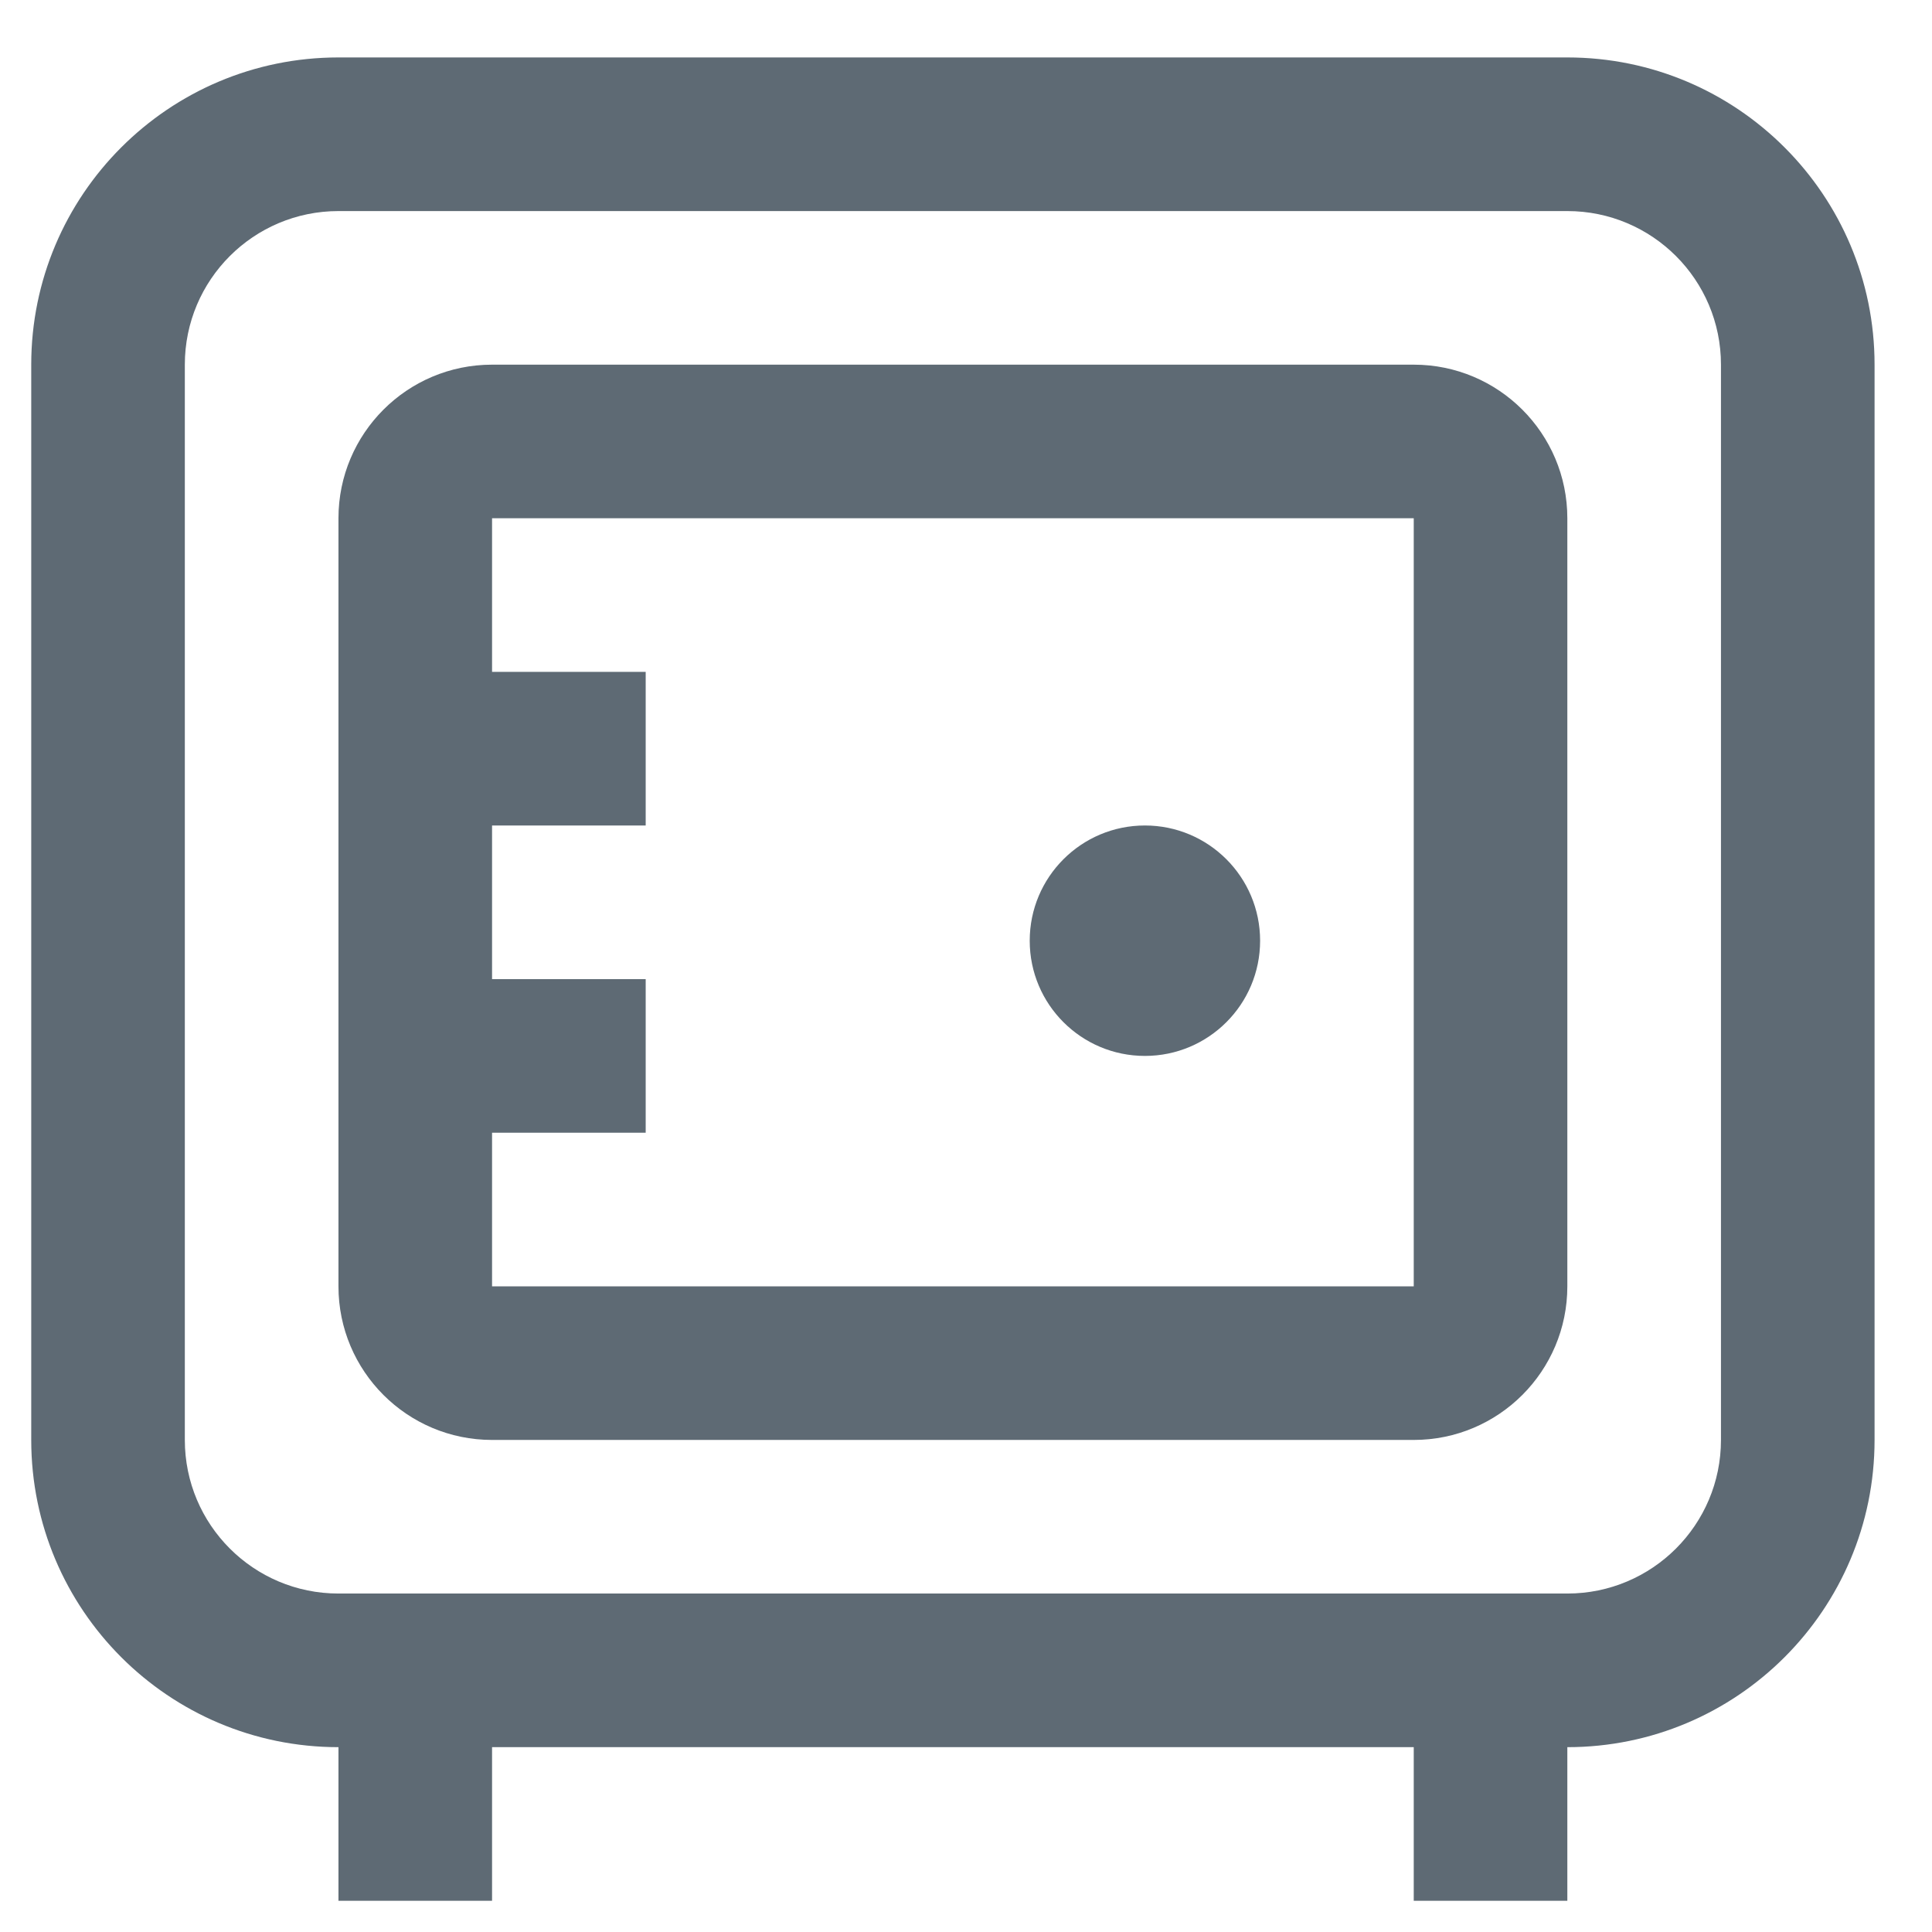
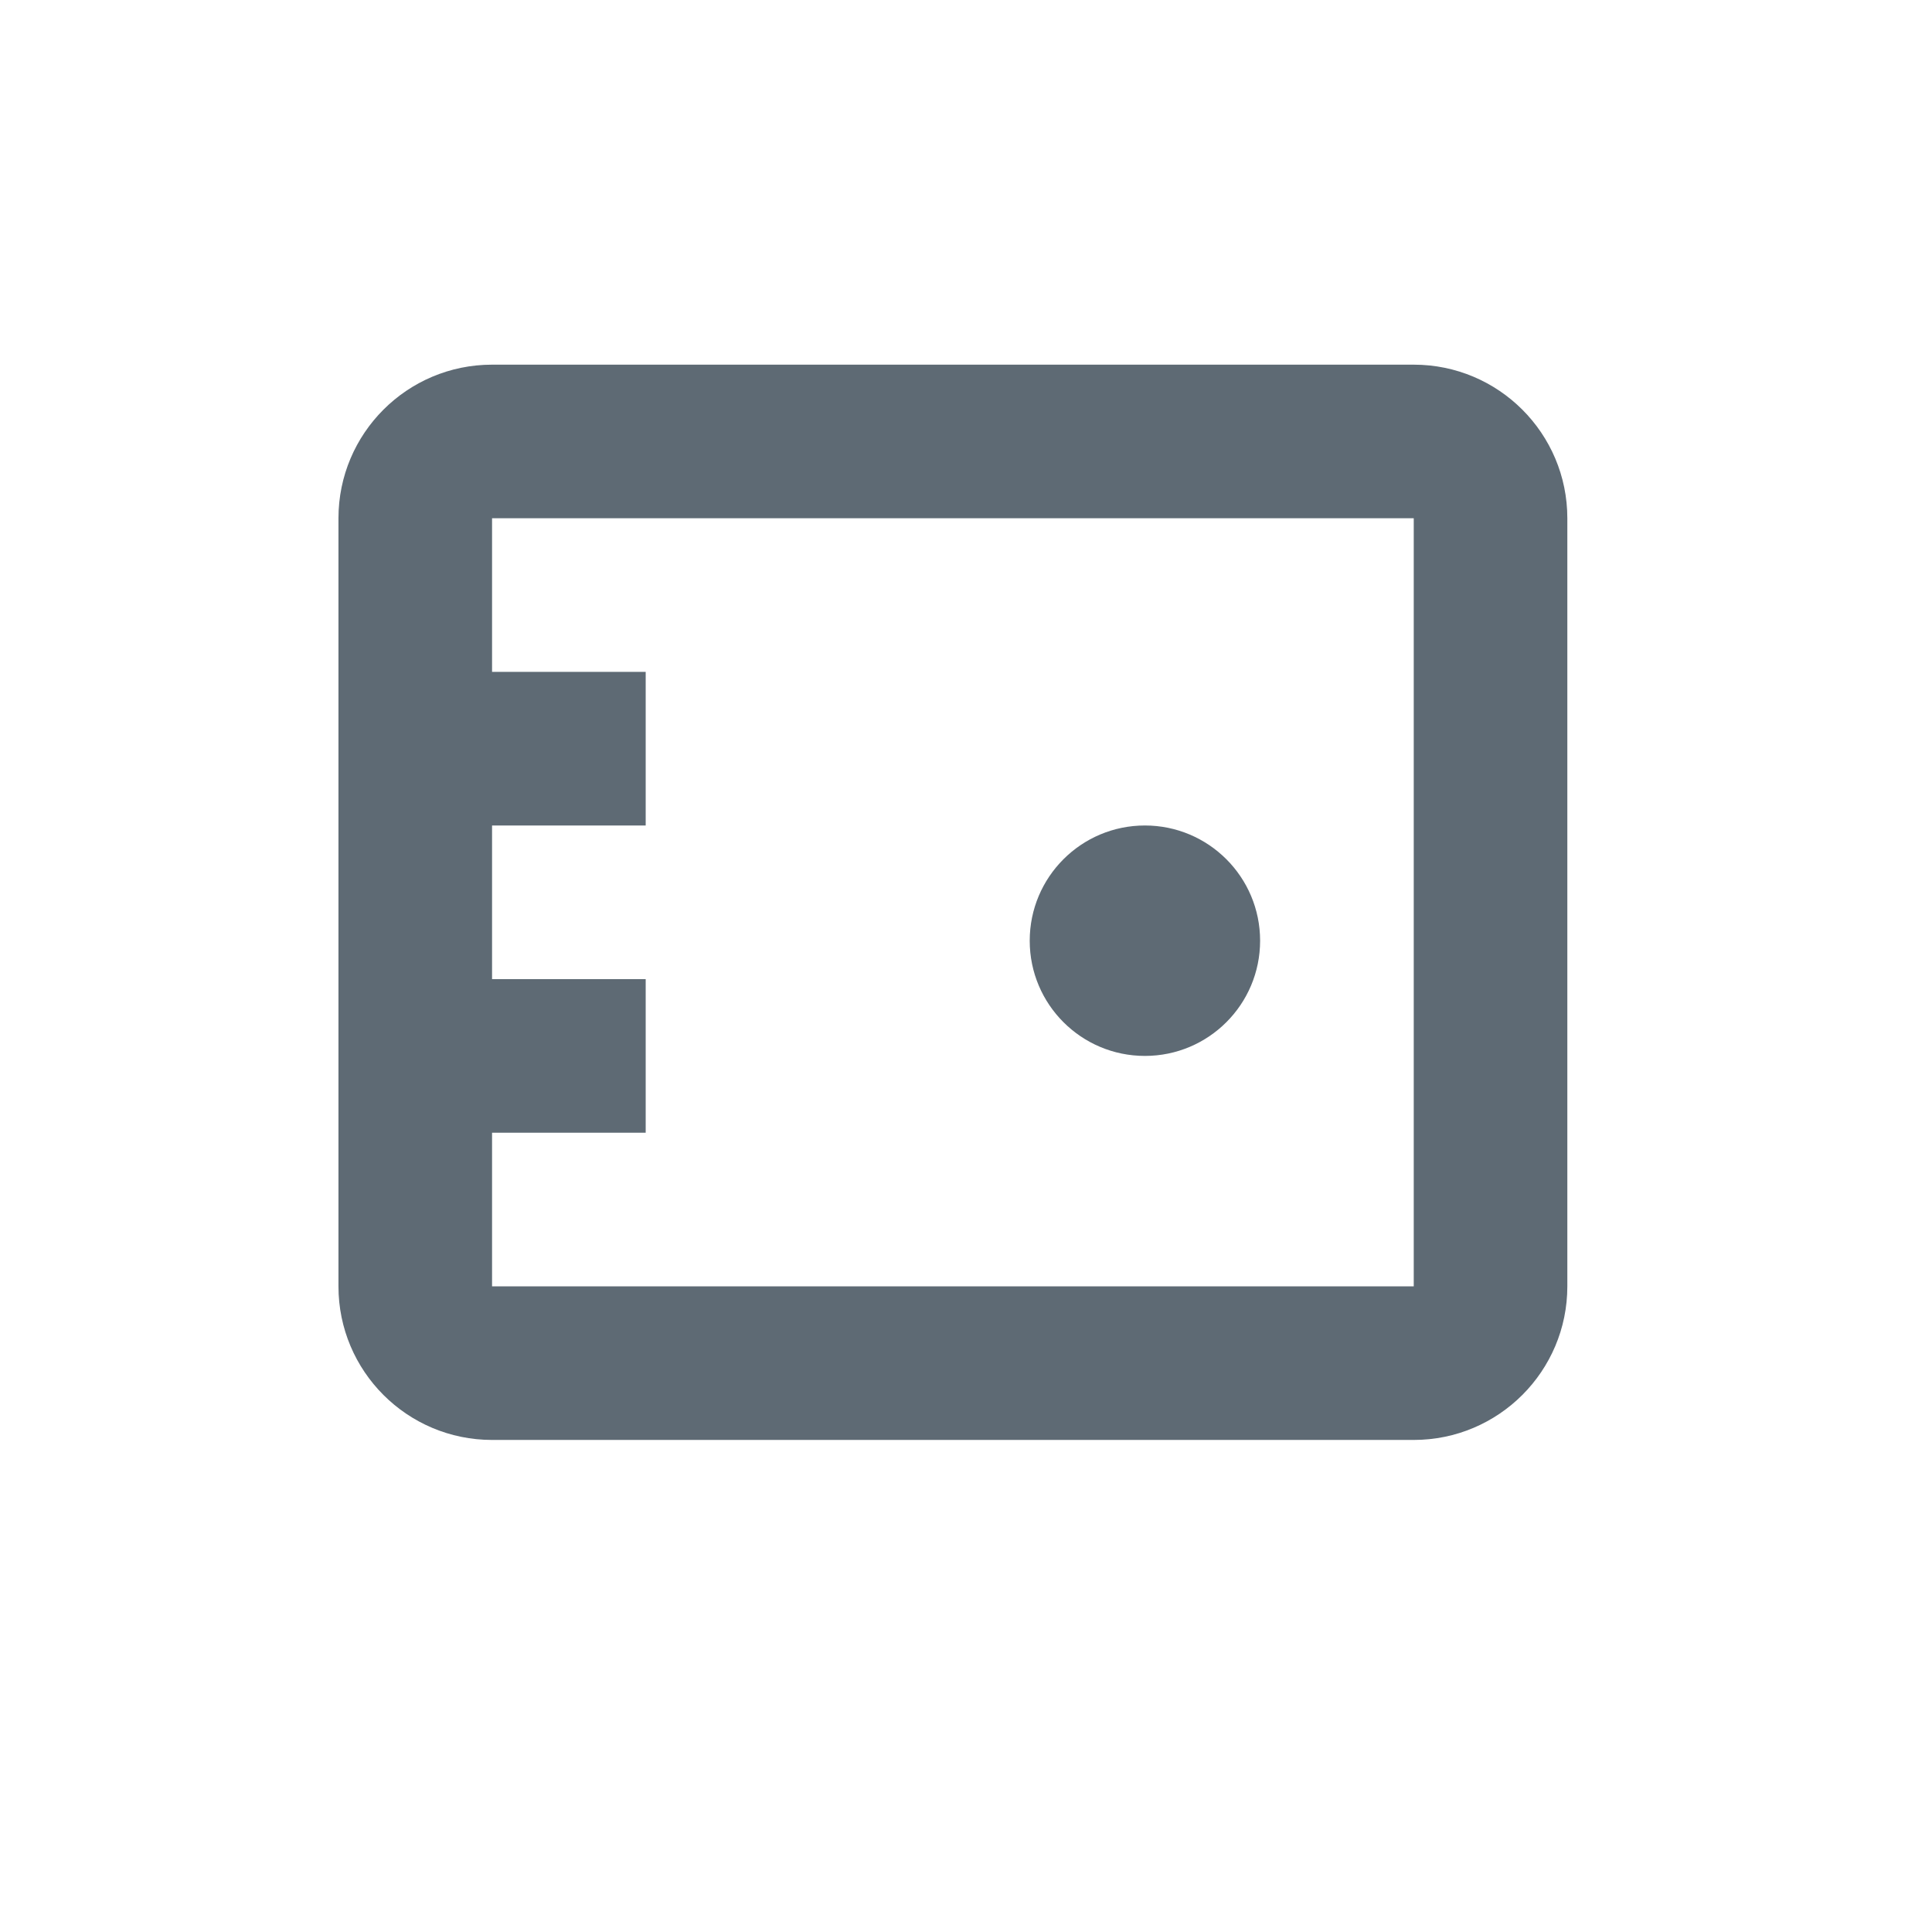
<svg xmlns="http://www.w3.org/2000/svg" width="48" height="48" viewBox="0 0 48 48" fill="none">
  <path d="M28.445 20.509C30.026 20.509 31.307 21.791 31.307 23.372C31.307 24.953 30.026 26.234 28.445 26.234C26.864 26.234 25.583 24.953 25.583 23.372C25.583 21.791 26.864 20.509 28.445 20.509Z" fill="#5E6A74" />
  <path fill-rule="evenodd" clip-rule="evenodd" d="M8.409 31.959C8.409 34.066 10.117 35.775 12.225 35.775H35.124C37.231 35.775 38.94 34.066 38.94 31.959V12.876C38.94 10.769 37.231 9.06 35.124 9.06H12.225C10.117 9.06 8.409 10.769 8.409 12.876V31.959ZM35.124 12.876H12.225V16.693H16.042V20.509H12.225V24.326H16.042V28.142H12.225V31.959H35.124V12.876Z" fill="#5E6A74" />
-   <path fill-rule="evenodd" clip-rule="evenodd" d="M8.409 1.427C4.193 1.427 0.776 4.845 0.776 9.06V35.775C0.776 39.99 4.193 43.408 8.409 43.408V47.224H12.225V43.408H35.124V47.224H38.94V43.408C43.156 43.408 46.573 39.99 46.573 35.775V9.06C46.573 4.845 43.156 1.427 38.94 1.427H8.409ZM38.94 5.244H8.409C6.301 5.244 4.592 6.952 4.592 9.06V35.775C4.592 37.883 6.301 39.591 8.409 39.591H38.94C41.048 39.591 42.757 37.883 42.757 35.775V9.06C42.757 6.952 41.048 5.244 38.94 5.244Z" fill="#5E6A74" />
</svg>